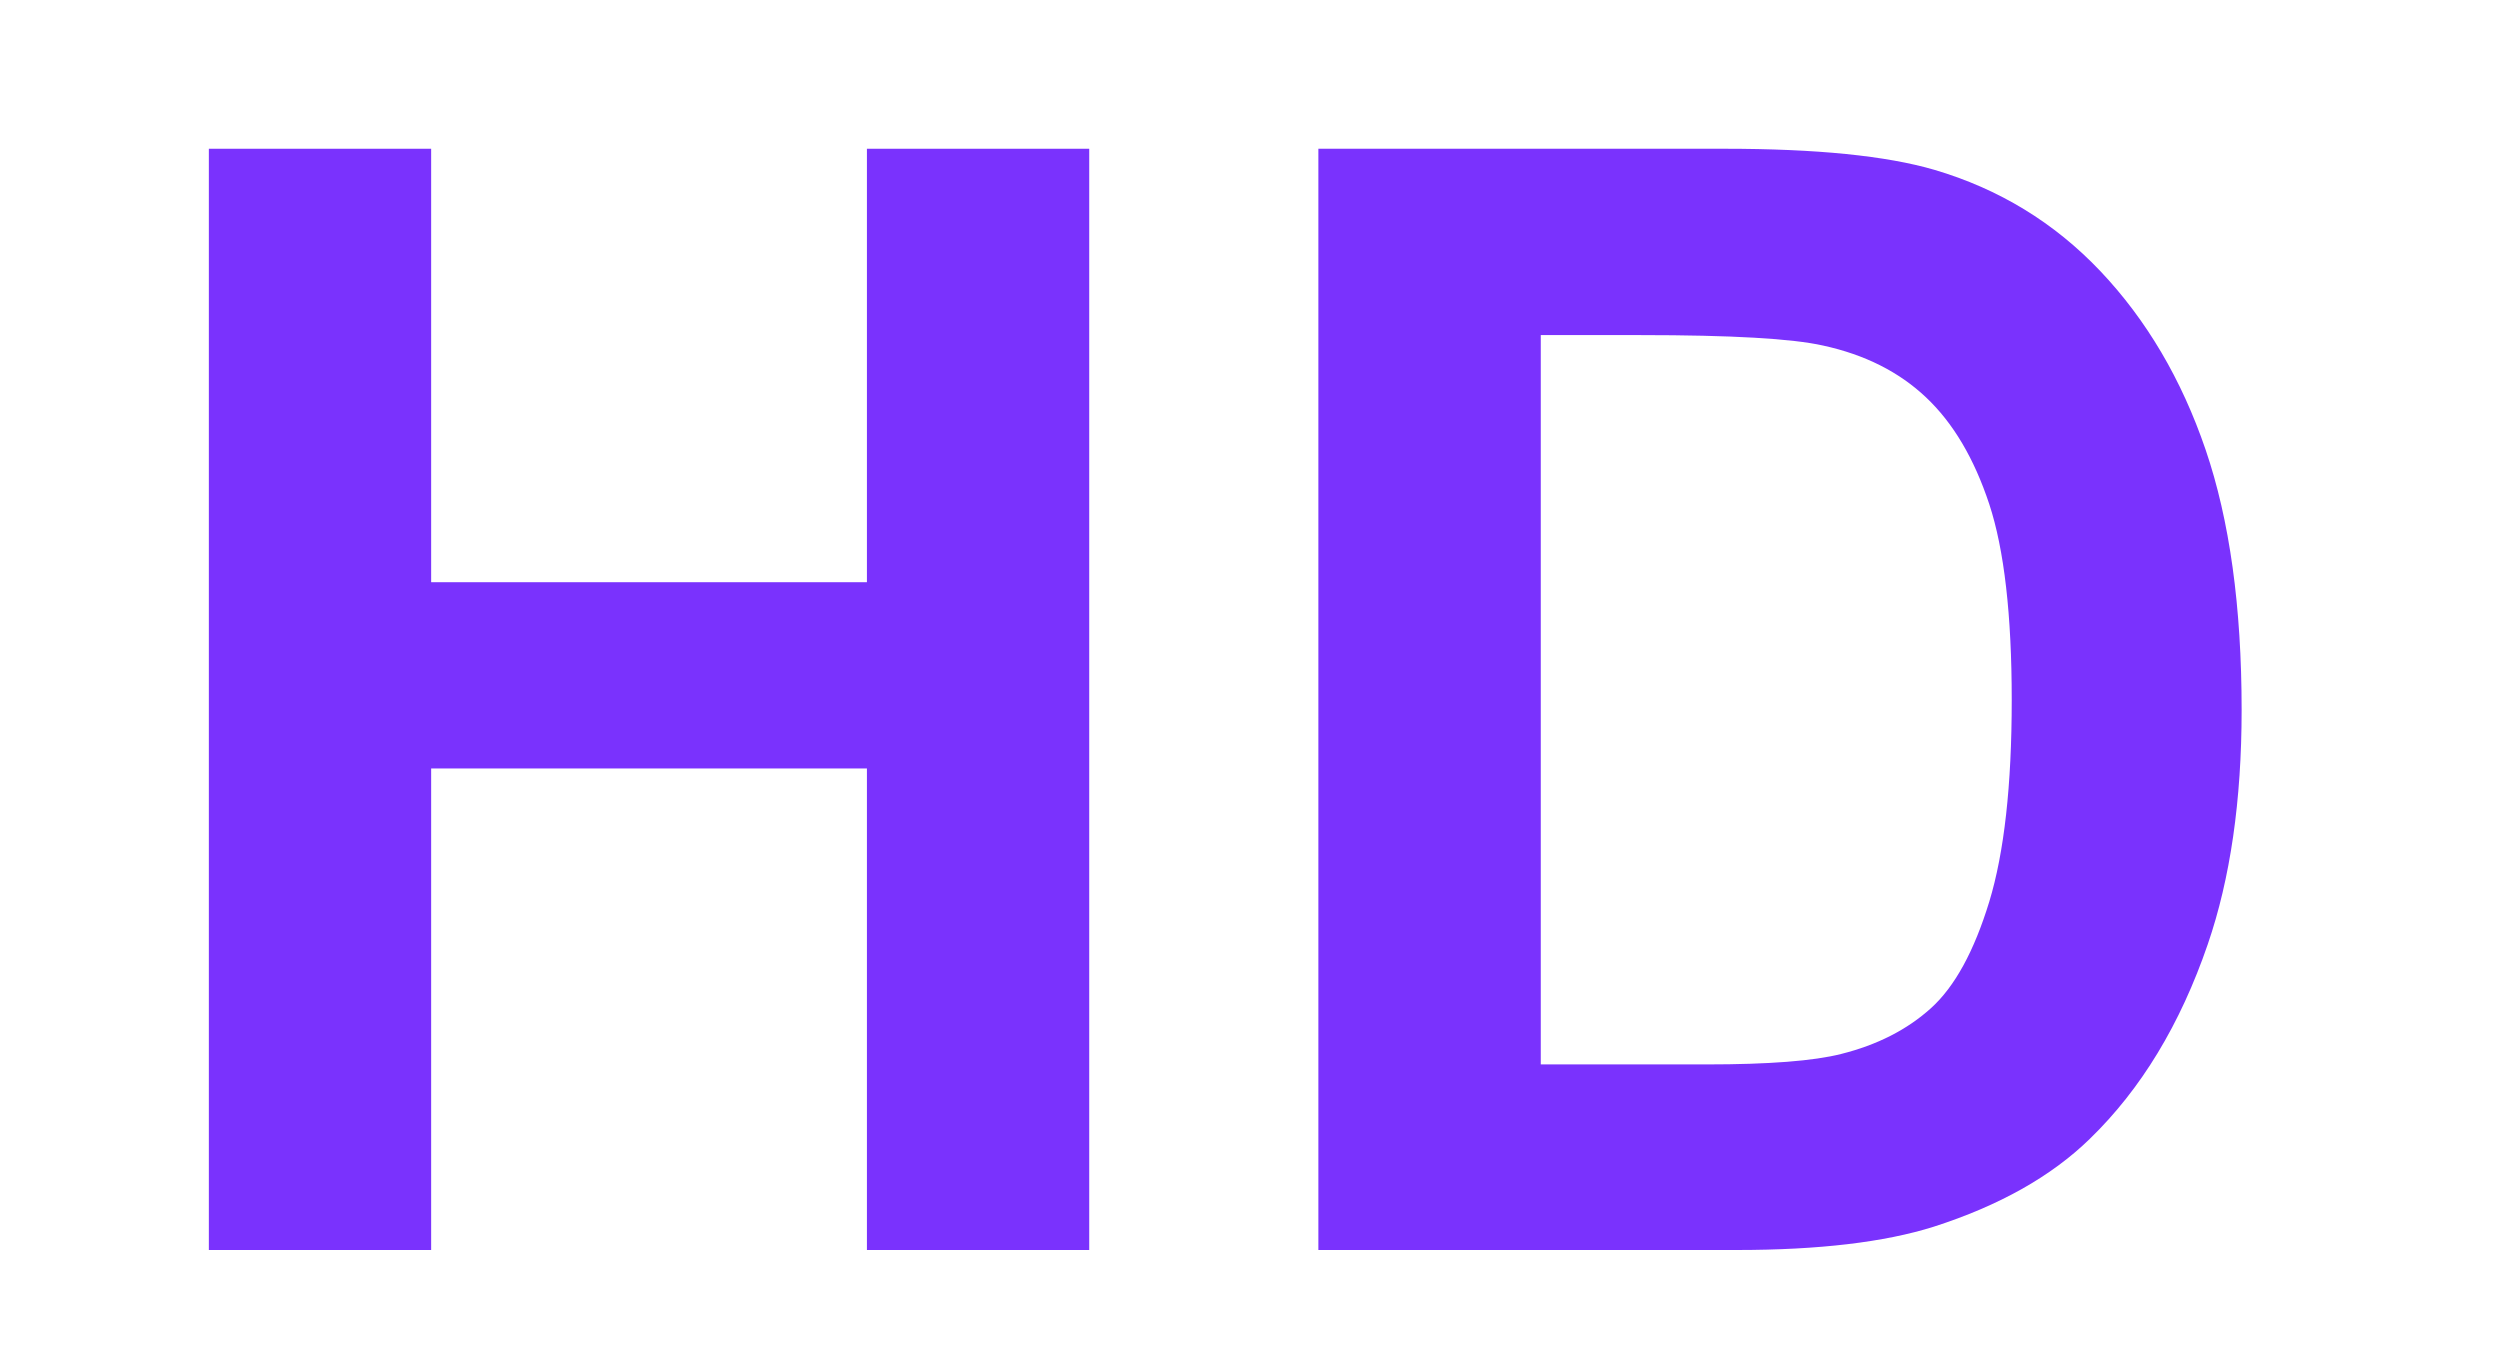
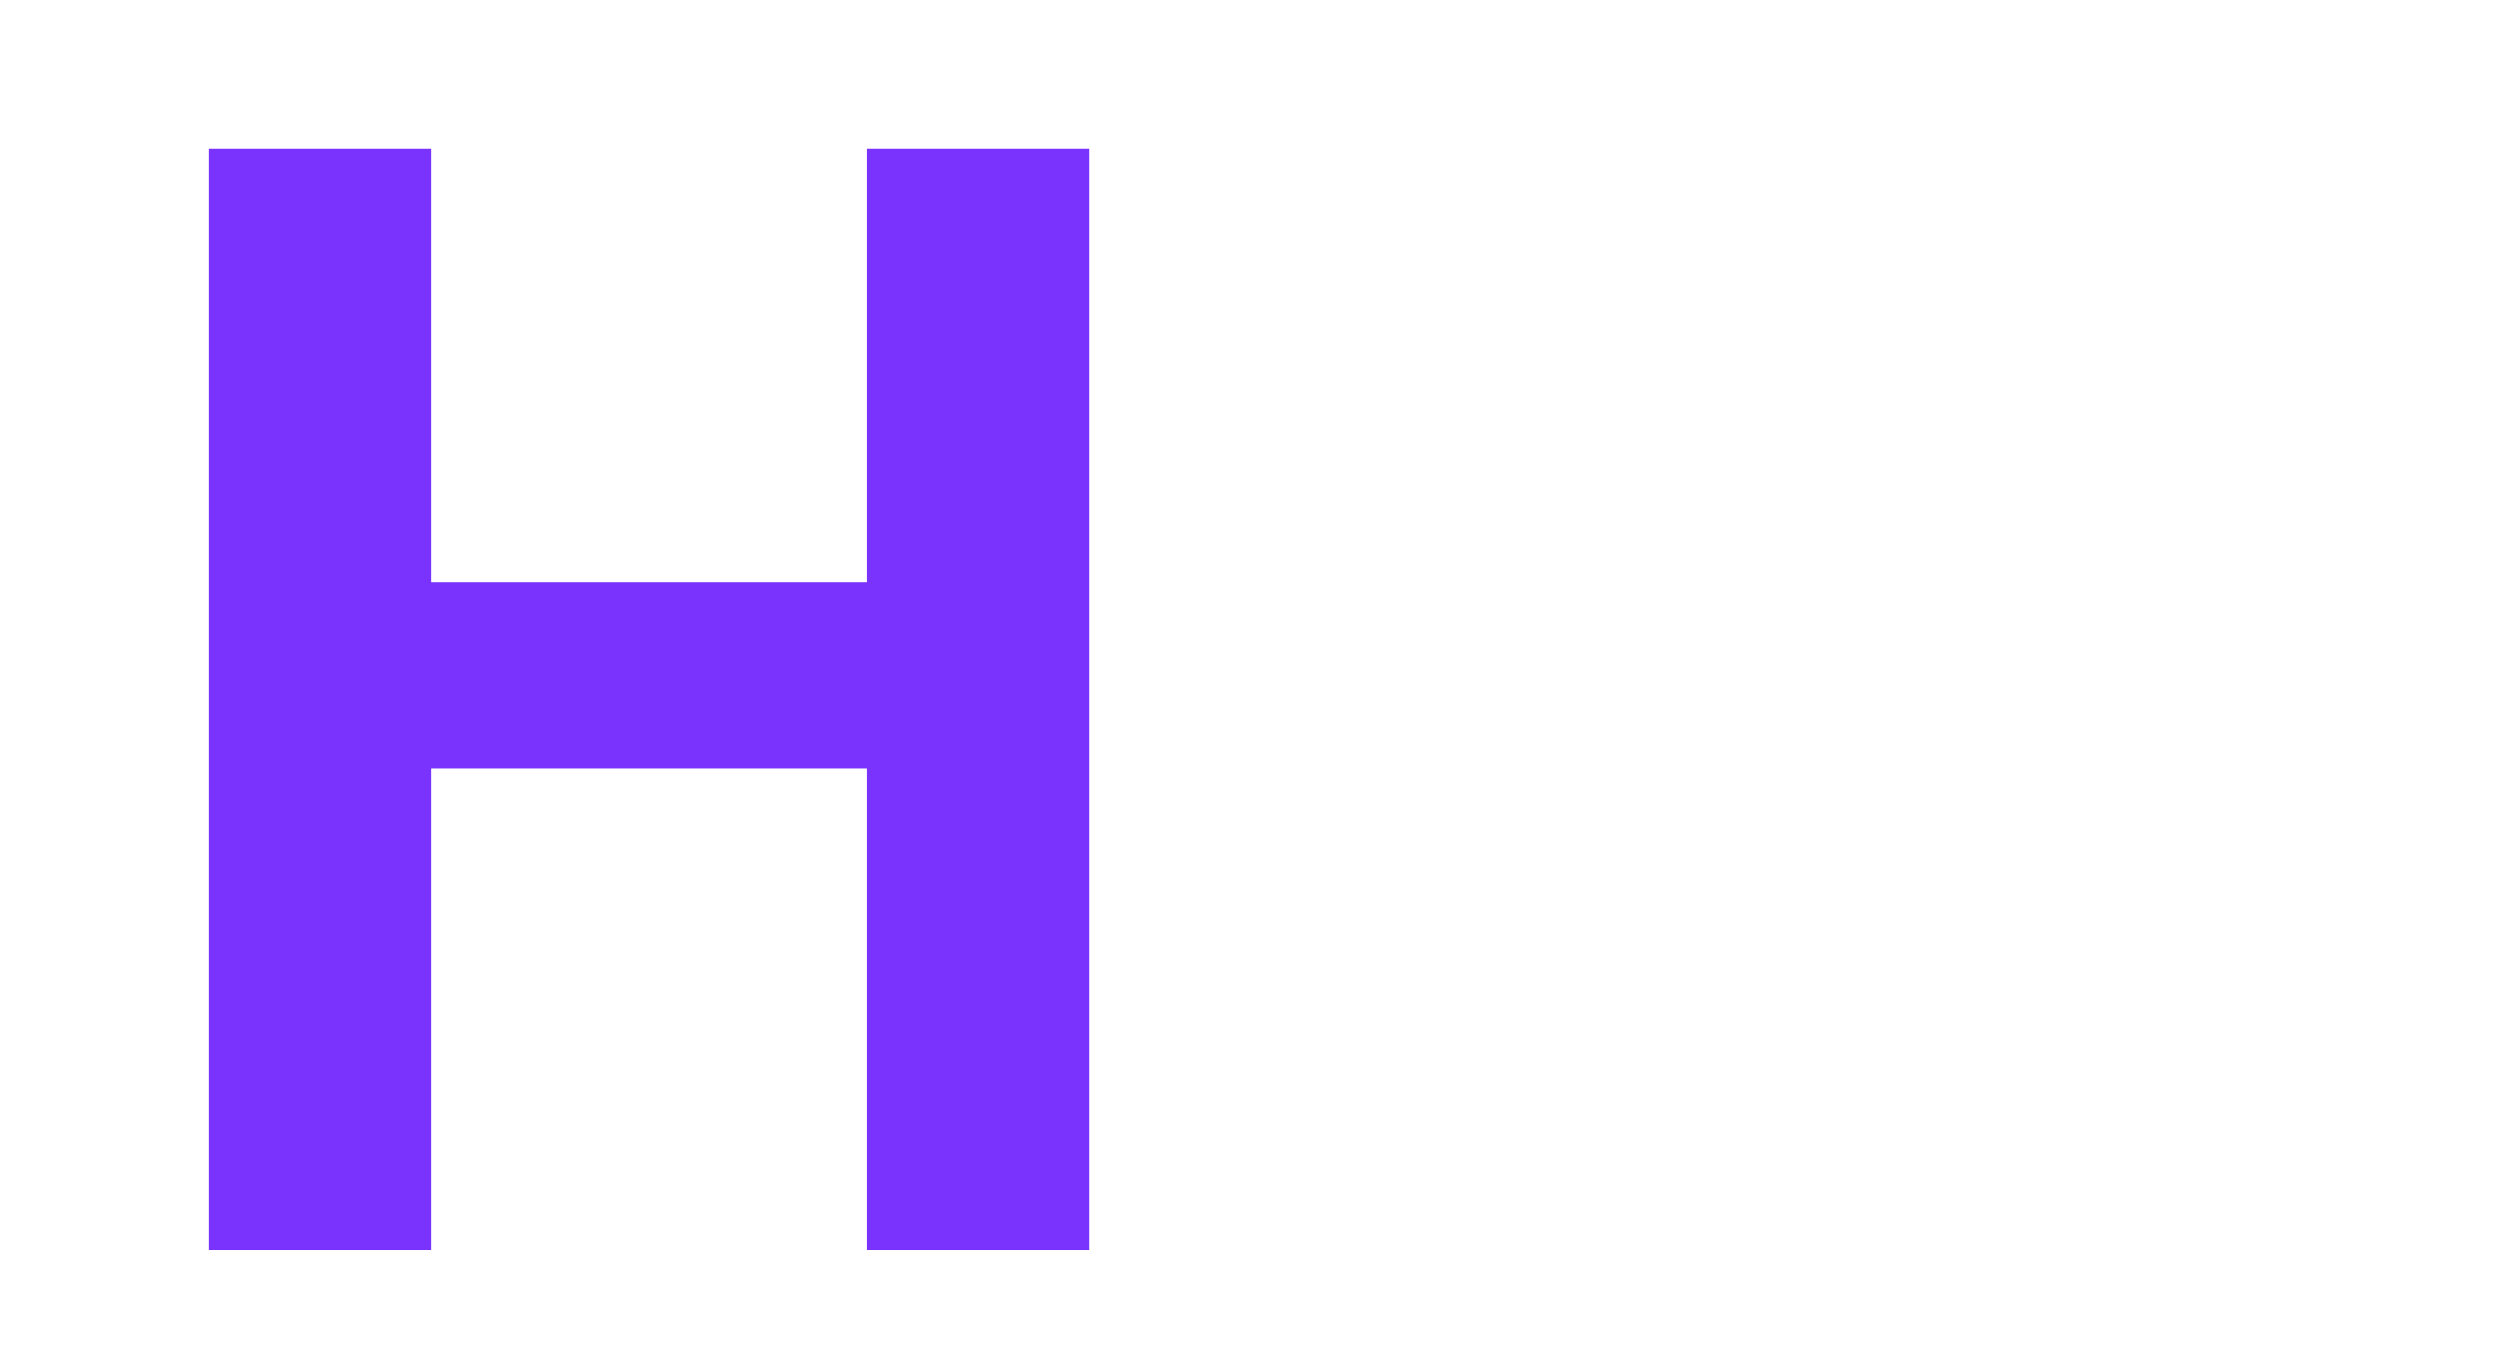
<svg xmlns="http://www.w3.org/2000/svg" width="26px" height="14px" viewBox="0 0 26 14" version="1.1">
  <title>download_video_and_music_hd</title>
  <g id="页面-1" stroke="none" stroke-width="1" fill="none" fill-rule="evenodd">
    <g id="iTubeGo-https://itubego.com/youtube-downloader/" transform="translate(-847, -2100)" fill="#7A32FD" fill-rule="nonzero">
      <g id="编组-53" transform="translate(847, 2100)">
        <g id="HD" transform="translate(2.172, 1.547)">
          <polygon id="路径" points="0 11.453 0 0 2.312 0 2.312 4.508 6.844 4.508 6.844 0 9.156 0 9.156 11.453 6.844 11.453 6.844 6.445 2.312 6.445 2.312 11.453" />
-           <path d="M11.539,0 L15.766,0 C16.719,0 17.445,0.073 17.945,0.219 C18.617,0.417 19.193,0.768 19.672,1.273 C20.151,1.779 20.516,2.397 20.766,3.129 C21.016,3.861 21.141,4.763 21.141,5.836 C21.141,6.779 21.023,7.591 20.789,8.273 C20.503,9.107 20.094,9.781 19.562,10.297 C19.161,10.688 18.62,10.992 17.938,11.211 C17.427,11.372 16.745,11.453 15.891,11.453 L11.539,11.453 L11.539,0 Z M13.852,1.938 L13.852,9.523 L15.578,9.523 C16.224,9.523 16.69,9.487 16.977,9.414 C17.352,9.32 17.663,9.161 17.91,8.938 C18.158,8.714 18.359,8.345 18.516,7.832 C18.672,7.319 18.75,6.62 18.75,5.734 C18.75,4.849 18.672,4.169 18.516,3.695 C18.359,3.221 18.141,2.852 17.859,2.586 C17.578,2.32 17.221,2.141 16.789,2.047 C16.466,1.974 15.833,1.938 14.891,1.938 L13.852,1.938 Z" id="形状" />
        </g>
      </g>
    </g>
  </g>
</svg>